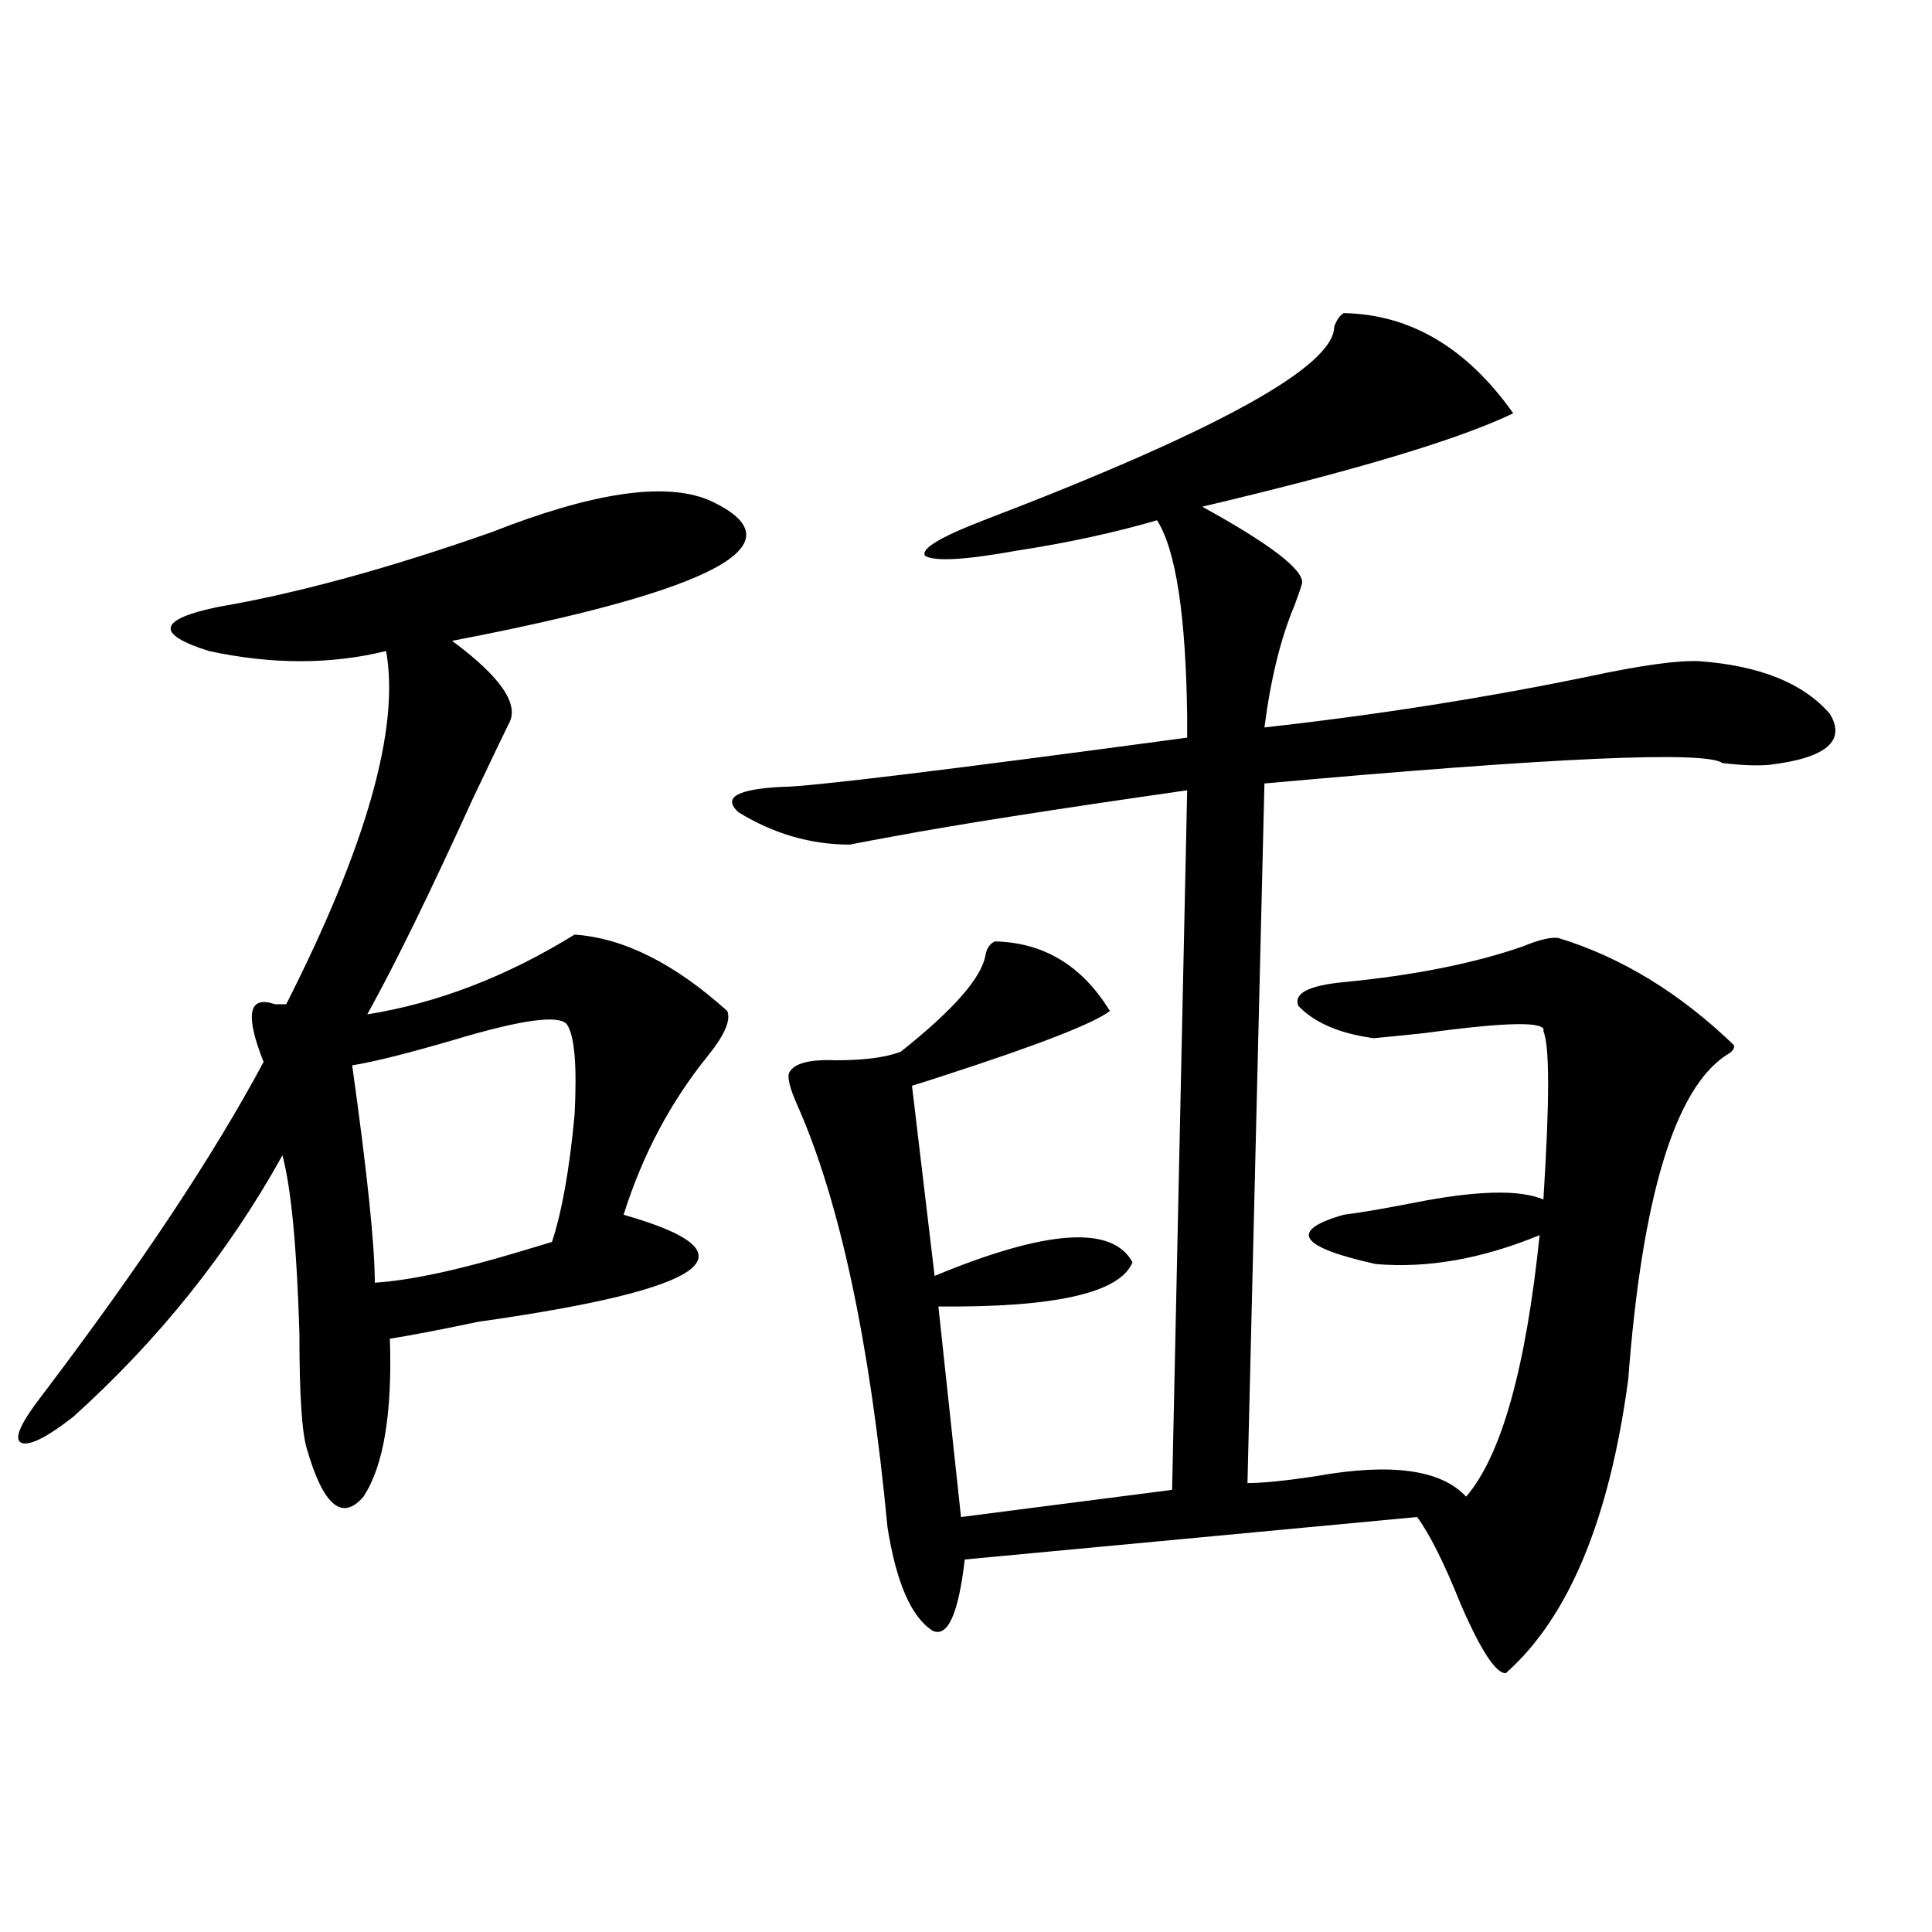
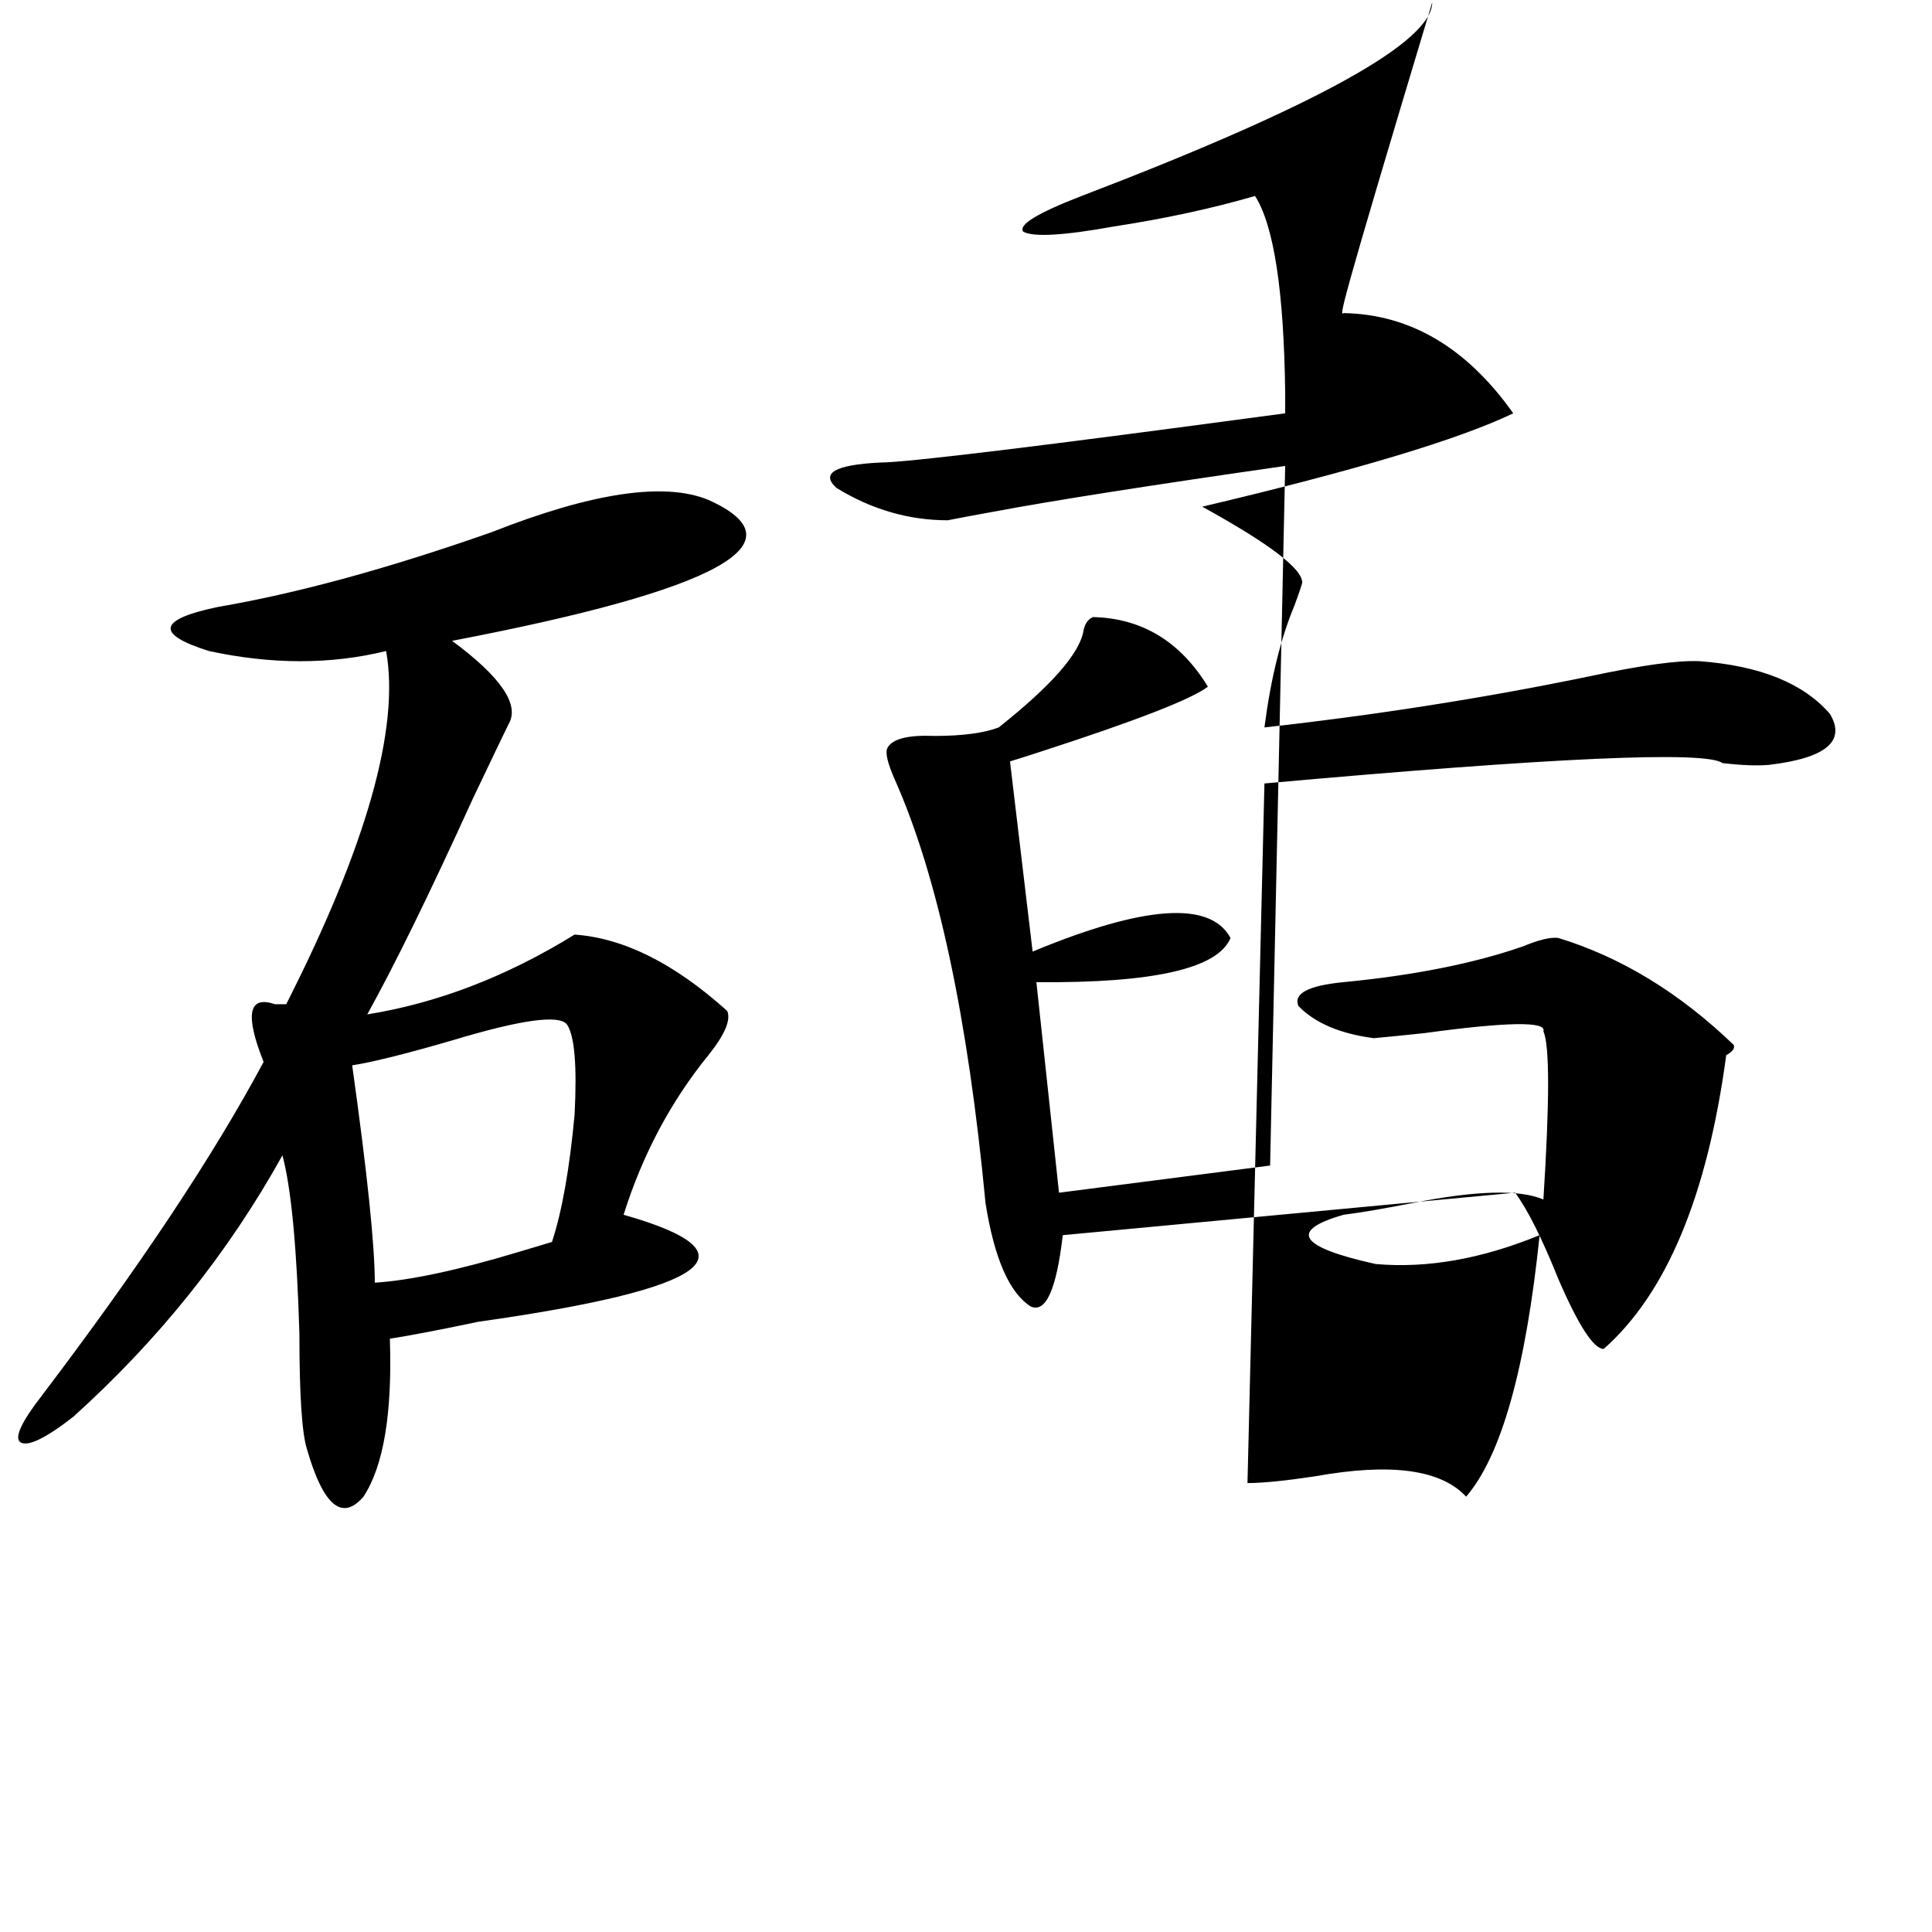
<svg xmlns="http://www.w3.org/2000/svg" version="1.1" id="图层_1" x="0px" y="0px" width="1000px" height="1000px" viewBox="0 0 1000 1000" enable-background="new 0 0 1000 1000" xml:space="preserve">
-   <path d="M366.674,258.746c49.42,22.274,5.198,46.582-132.68,72.949c25.365,18.759,35.121,33.11,29.268,43.066  c-2.606,5.273-8.78,18.169-18.536,38.672c-22.118,48.642-40.334,85.845-54.633,111.621c36.417-5.851,72.193-19.624,107.314-41.309  c25.365,1.758,51.706,14.941,79.022,39.551c1.951,4.696-1.311,12.305-9.756,22.852c-19.512,24.032-34.146,51.567-43.901,82.617  c70.242,19.927,45.197,38.384-75.12,55.371c-19.512,4.106-34.801,7.031-45.853,8.789c1.296,38.672-3.262,65.918-13.658,81.738  c-11.066,12.896-20.822,4.696-29.268-24.609c-2.606-8.198-3.902-28.125-3.902-59.766c-1.311-44.522-4.237-75.284-8.78-92.285  c-27.972,50.399-64.068,95.513-108.29,135.352c-14.313,11.138-23.414,15.532-27.316,13.184c-3.262-2.335,0.32-10.245,10.731-23.73  c50.73-66.797,89.099-124.503,115.119-173.145c-9.756-24.609-7.805-34.565,5.854-29.883c2.592,0,4.543,0,5.854,0  c41.615-82.026,58.855-142.96,51.706-182.813c-28.627,7.031-59.19,7.031-91.705,0c-27.972-8.789-26.341-16.397,4.878-22.852  c40.975-7.031,88.123-19.913,141.46-38.672C306.508,254.941,343.9,249.38,366.674,258.746z M293.505,530.328  c-3.902-5.273-23.414-2.637-58.535,7.91c-24.069,7.031-41.63,11.426-52.682,13.184c7.805,55.673,11.707,93.164,11.707,112.5  c18.201-1.167,42.926-6.44,74.145-15.82c7.805-2.335,13.658-4.093,17.561-5.273c5.198-15.82,9.101-37.793,11.707-65.918  C298.703,551.724,297.407,536.192,293.505,530.328z M695.446,162.066c34.466,0.59,63.733,17.88,87.803,51.855  c-27.972,13.485-81.629,29.594-160.972,48.34c35.121,19.336,52.347,32.52,51.706,39.551c-0.655,2.349-1.951,6.152-3.902,11.426  c-7.164,17.001-12.362,38.095-15.609,63.281c57.88-6.44,113.809-15.229,167.801-26.367c27.316-5.851,46.493-8.487,57.56-7.91  c31.219,2.349,53.657,11.426,67.315,27.246c8.445,14.063-1.951,22.852-31.219,26.367c-5.854,0.591-13.993,0.302-24.39-0.879  c-8.46-6.44-87.482-2.925-237.067,10.547l-8.78,362.109c7.805,0,19.512-1.167,35.121-3.516c39.023-7.031,65.029-3.516,78.047,10.547  c18.201-21.094,30.884-66.206,38.048-135.352c-29.923,12.305-58.215,17.29-84.876,14.941c-39.679-8.789-45.212-17.276-16.585-25.488  c9.101-1.167,21.128-3.214,36.097-6.152c32.515-6.44,54.953-7.031,67.315-1.758c3.247-50.977,3.247-79.98,0-87.012  c1.951-5.273-18.536-4.972-61.462,0.879c-11.066,1.181-19.847,2.06-26.341,2.637c-17.561-2.335-30.578-7.91-39.023-16.699  c-2.606-6.44,5.198-10.547,23.414-12.305c36.417-3.516,67.315-9.668,92.681-18.457c8.445-3.516,14.634-4.972,18.536-4.395  c32.515,9.97,62.758,28.427,90.729,55.371c0.641,1.758-0.655,3.516-3.902,5.273c-26.676,17.578-43.581,73.54-50.73,167.871  c-9.756,72.661-30.898,123.335-63.413,152.051c-5.213,0-13.018-12.017-23.414-36.035c-8.46-21.094-15.944-36.035-22.438-44.824  l-234.141,21.973c-3.262,28.125-8.78,40.43-16.585,36.914c-11.066-7.031-18.871-24.897-23.414-53.613  c-9.115-96.089-24.725-169.038-46.828-218.848c-3.902-8.789-5.213-14.351-3.902-16.699c2.592-4.683,10.731-6.729,24.39-6.152  c14.299,0,25.365-1.456,33.17-4.395c27.316-21.671,41.95-38.37,43.901-50.098c0.641-3.516,2.271-5.851,4.878-7.031  c25.365,0.591,45.197,12.606,59.511,36.035c-8.46,6.454-37.072,17.578-85.852,33.398c-7.164,2.349-12.683,4.106-16.585,5.273  l11.707,98.438c57.88-24.019,92.025-26.367,102.437-7.031c-6.509,15.82-39.999,23.442-100.485,22.852l11.707,108.984l109.266-14.063  l7.805-362.109c-69.602,9.97-119.997,17.88-151.216,23.73c-9.756,1.758-17.561,3.228-23.414,4.395  c-20.167,0-39.358-5.562-57.56-16.699c-8.46-7.608-0.976-12.003,22.438-13.184c13.658,0,83.565-8.487,209.751-25.488  c0-2.335,0-5.851,0-10.547c-0.655-52.734-5.854-86.71-15.609-101.953c-22.118,6.454-46.508,11.728-73.169,15.82  c-26.021,4.696-41.63,5.575-46.828,2.637c-2.606-3.516,7.47-9.668,30.243-18.457c120.973-46.28,181.459-79.679,181.459-100.195  C691.864,165.582,693.495,163.247,695.446,162.066z" />
+   <path d="M366.674,258.746c49.42,22.274,5.198,46.582-132.68,72.949c25.365,18.759,35.121,33.11,29.268,43.066  c-2.606,5.273-8.78,18.169-18.536,38.672c-22.118,48.642-40.334,85.845-54.633,111.621c36.417-5.851,72.193-19.624,107.314-41.309  c25.365,1.758,51.706,14.941,79.022,39.551c1.951,4.696-1.311,12.305-9.756,22.852c-19.512,24.032-34.146,51.567-43.901,82.617  c70.242,19.927,45.197,38.384-75.12,55.371c-19.512,4.106-34.801,7.031-45.853,8.789c1.296,38.672-3.262,65.918-13.658,81.738  c-11.066,12.896-20.822,4.696-29.268-24.609c-2.606-8.198-3.902-28.125-3.902-59.766c-1.311-44.522-4.237-75.284-8.78-92.285  c-27.972,50.399-64.068,95.513-108.29,135.352c-14.313,11.138-23.414,15.532-27.316,13.184c-3.262-2.335,0.32-10.245,10.731-23.73  c50.73-66.797,89.099-124.503,115.119-173.145c-9.756-24.609-7.805-34.565,5.854-29.883c2.592,0,4.543,0,5.854,0  c41.615-82.026,58.855-142.96,51.706-182.813c-28.627,7.031-59.19,7.031-91.705,0c-27.972-8.789-26.341-16.397,4.878-22.852  c40.975-7.031,88.123-19.913,141.46-38.672C306.508,254.941,343.9,249.38,366.674,258.746z M293.505,530.328  c-3.902-5.273-23.414-2.637-58.535,7.91c-24.069,7.031-41.63,11.426-52.682,13.184c7.805,55.673,11.707,93.164,11.707,112.5  c18.201-1.167,42.926-6.44,74.145-15.82c7.805-2.335,13.658-4.093,17.561-5.273c5.198-15.82,9.101-37.793,11.707-65.918  C298.703,551.724,297.407,536.192,293.505,530.328z M695.446,162.066c34.466,0.59,63.733,17.88,87.803,51.855  c-27.972,13.485-81.629,29.594-160.972,48.34c35.121,19.336,52.347,32.52,51.706,39.551c-0.655,2.349-1.951,6.152-3.902,11.426  c-7.164,17.001-12.362,38.095-15.609,63.281c57.88-6.44,113.809-15.229,167.801-26.367c27.316-5.851,46.493-8.487,57.56-7.91  c31.219,2.349,53.657,11.426,67.315,27.246c8.445,14.063-1.951,22.852-31.219,26.367c-5.854,0.591-13.993,0.302-24.39-0.879  c-8.46-6.44-87.482-2.925-237.067,10.547l-8.78,362.109c7.805,0,19.512-1.167,35.121-3.516c39.023-7.031,65.029-3.516,78.047,10.547  c18.201-21.094,30.884-66.206,38.048-135.352c-29.923,12.305-58.215,17.29-84.876,14.941c-39.679-8.789-45.212-17.276-16.585-25.488  c9.101-1.167,21.128-3.214,36.097-6.152c32.515-6.44,54.953-7.031,67.315-1.758c3.247-50.977,3.247-79.98,0-87.012  c1.951-5.273-18.536-4.972-61.462,0.879c-11.066,1.181-19.847,2.06-26.341,2.637c-17.561-2.335-30.578-7.91-39.023-16.699  c-2.606-6.44,5.198-10.547,23.414-12.305c36.417-3.516,67.315-9.668,92.681-18.457c8.445-3.516,14.634-4.972,18.536-4.395  c32.515,9.97,62.758,28.427,90.729,55.371c0.641,1.758-0.655,3.516-3.902,5.273c-9.756,72.661-30.898,123.335-63.413,152.051c-5.213,0-13.018-12.017-23.414-36.035c-8.46-21.094-15.944-36.035-22.438-44.824  l-234.141,21.973c-3.262,28.125-8.78,40.43-16.585,36.914c-11.066-7.031-18.871-24.897-23.414-53.613  c-9.115-96.089-24.725-169.038-46.828-218.848c-3.902-8.789-5.213-14.351-3.902-16.699c2.592-4.683,10.731-6.729,24.39-6.152  c14.299,0,25.365-1.456,33.17-4.395c27.316-21.671,41.95-38.37,43.901-50.098c0.641-3.516,2.271-5.851,4.878-7.031  c25.365,0.591,45.197,12.606,59.511,36.035c-8.46,6.454-37.072,17.578-85.852,33.398c-7.164,2.349-12.683,4.106-16.585,5.273  l11.707,98.438c57.88-24.019,92.025-26.367,102.437-7.031c-6.509,15.82-39.999,23.442-100.485,22.852l11.707,108.984l109.266-14.063  l7.805-362.109c-69.602,9.97-119.997,17.88-151.216,23.73c-9.756,1.758-17.561,3.228-23.414,4.395  c-20.167,0-39.358-5.562-57.56-16.699c-8.46-7.608-0.976-12.003,22.438-13.184c13.658,0,83.565-8.487,209.751-25.488  c0-2.335,0-5.851,0-10.547c-0.655-52.734-5.854-86.71-15.609-101.953c-22.118,6.454-46.508,11.728-73.169,15.82  c-26.021,4.696-41.63,5.575-46.828,2.637c-2.606-3.516,7.47-9.668,30.243-18.457c120.973-46.28,181.459-79.679,181.459-100.195  C691.864,165.582,693.495,163.247,695.446,162.066z" />
</svg>